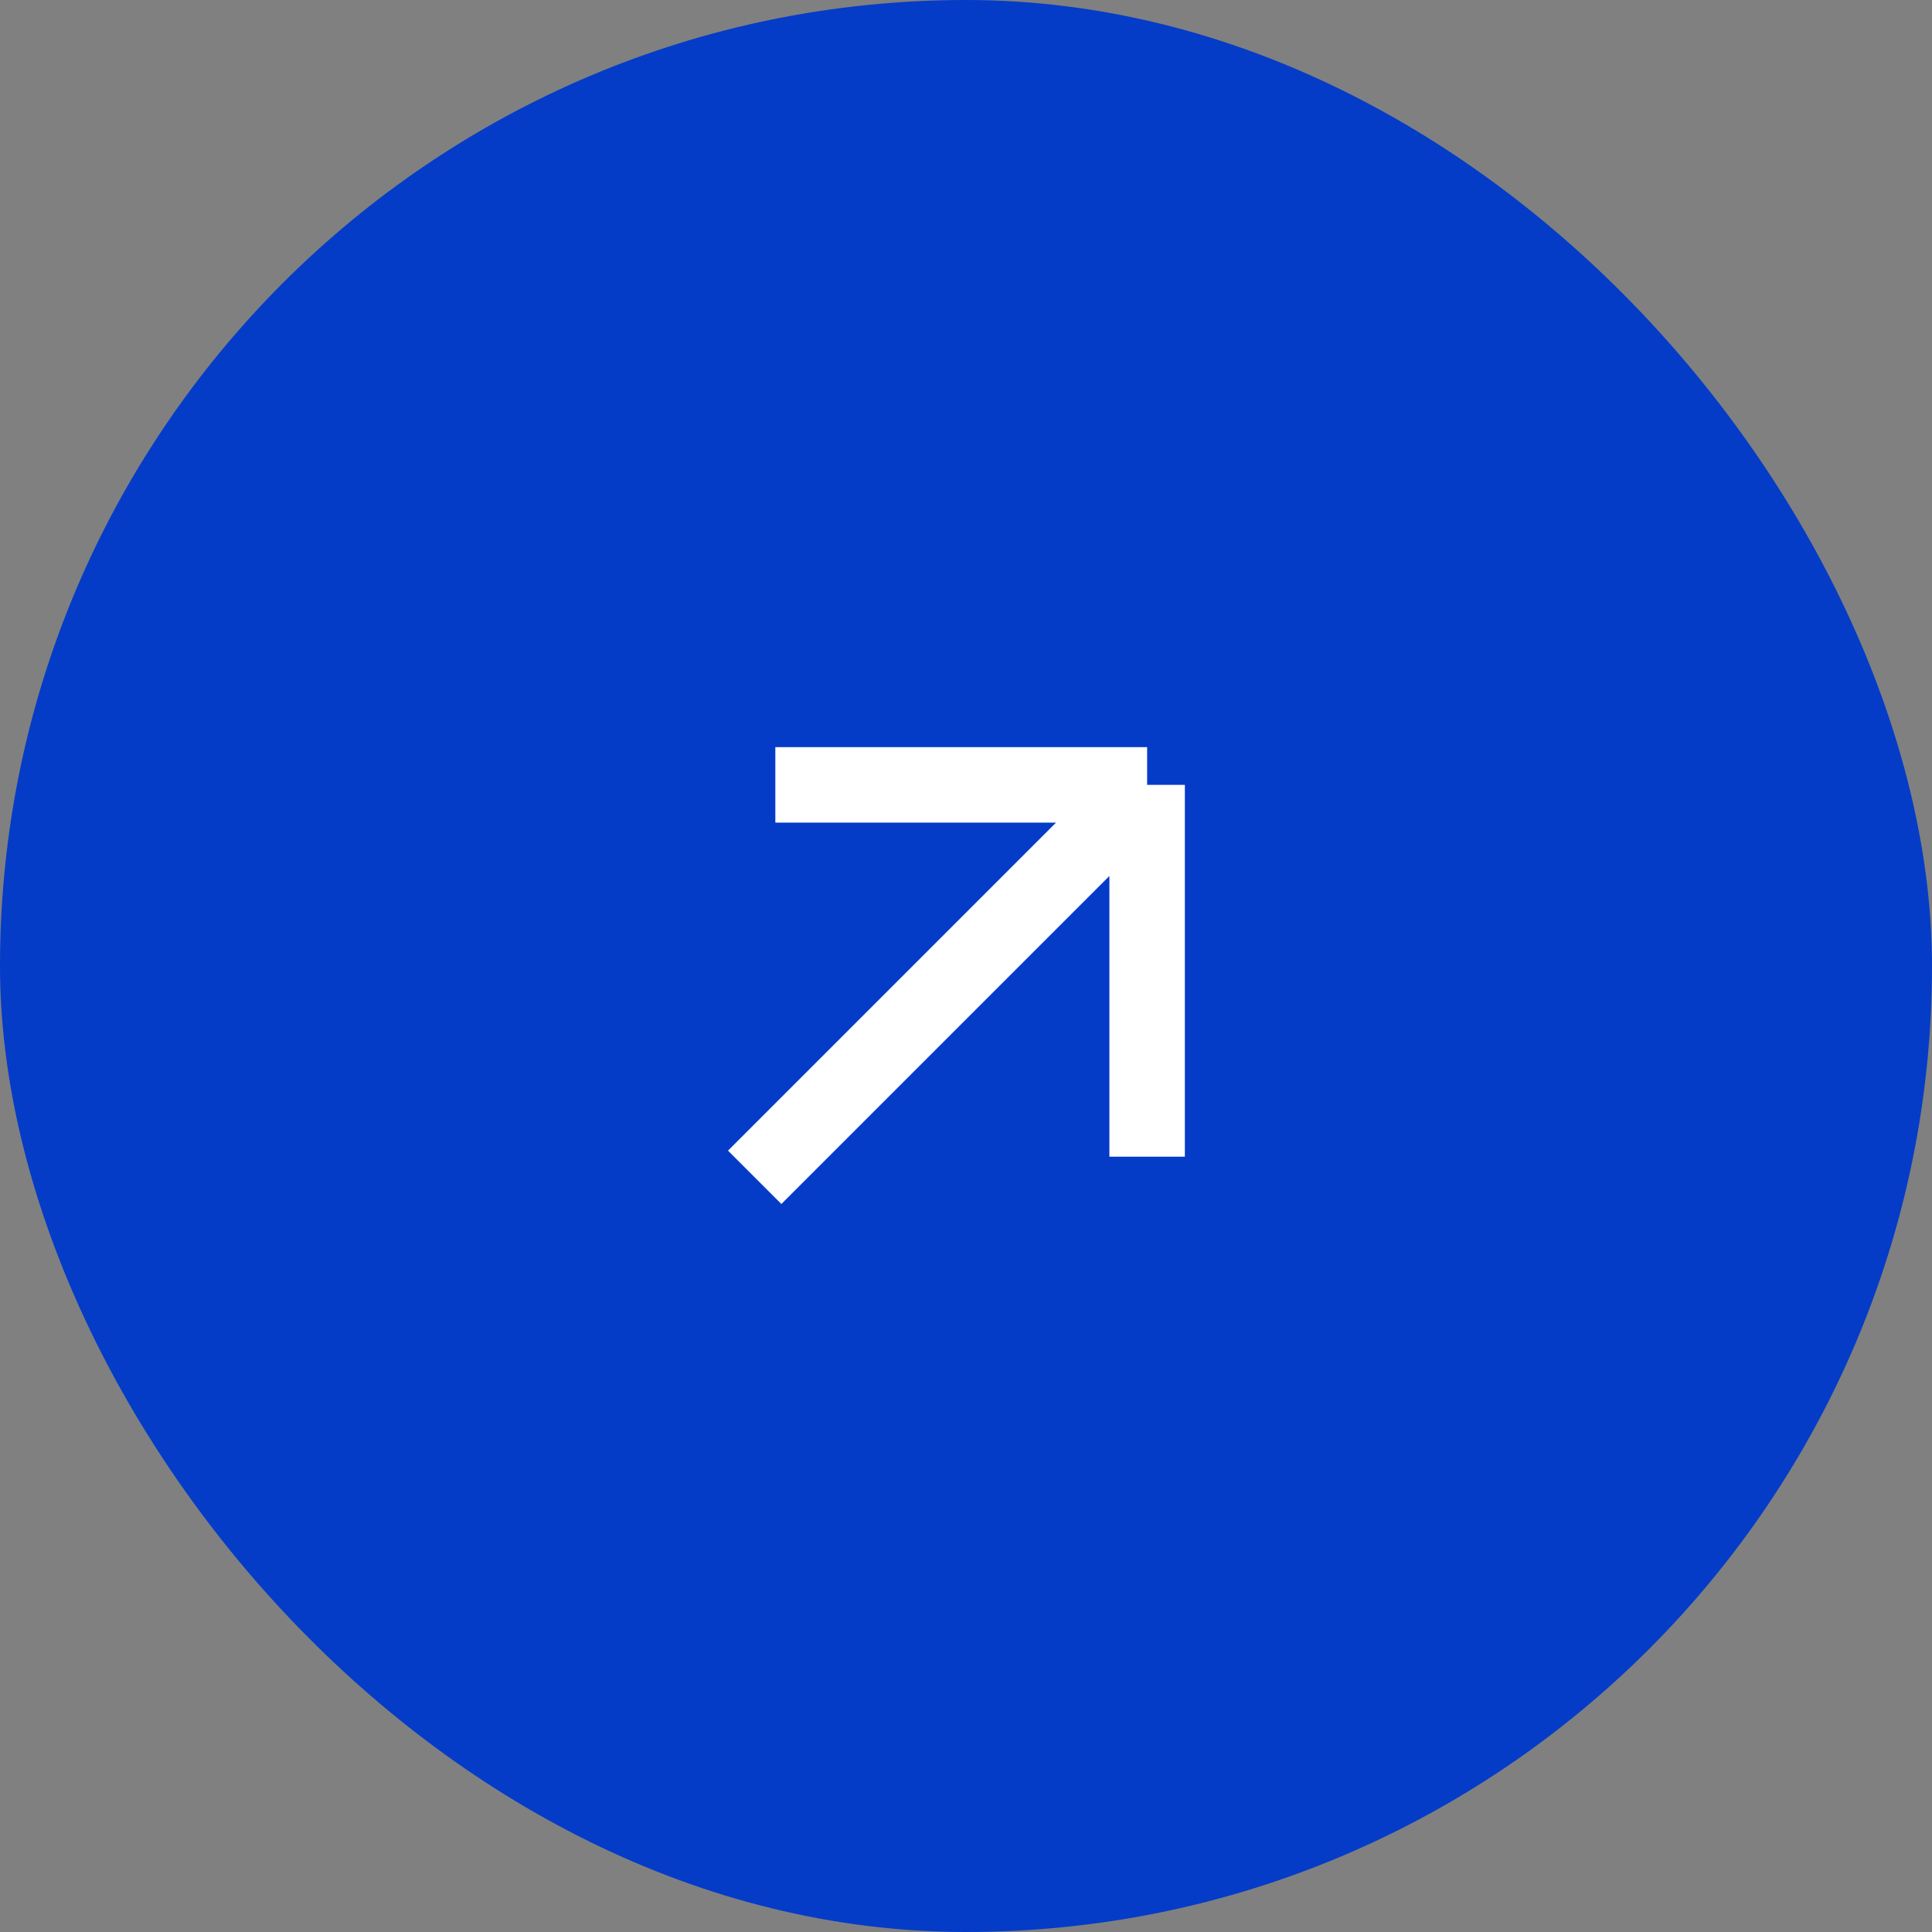
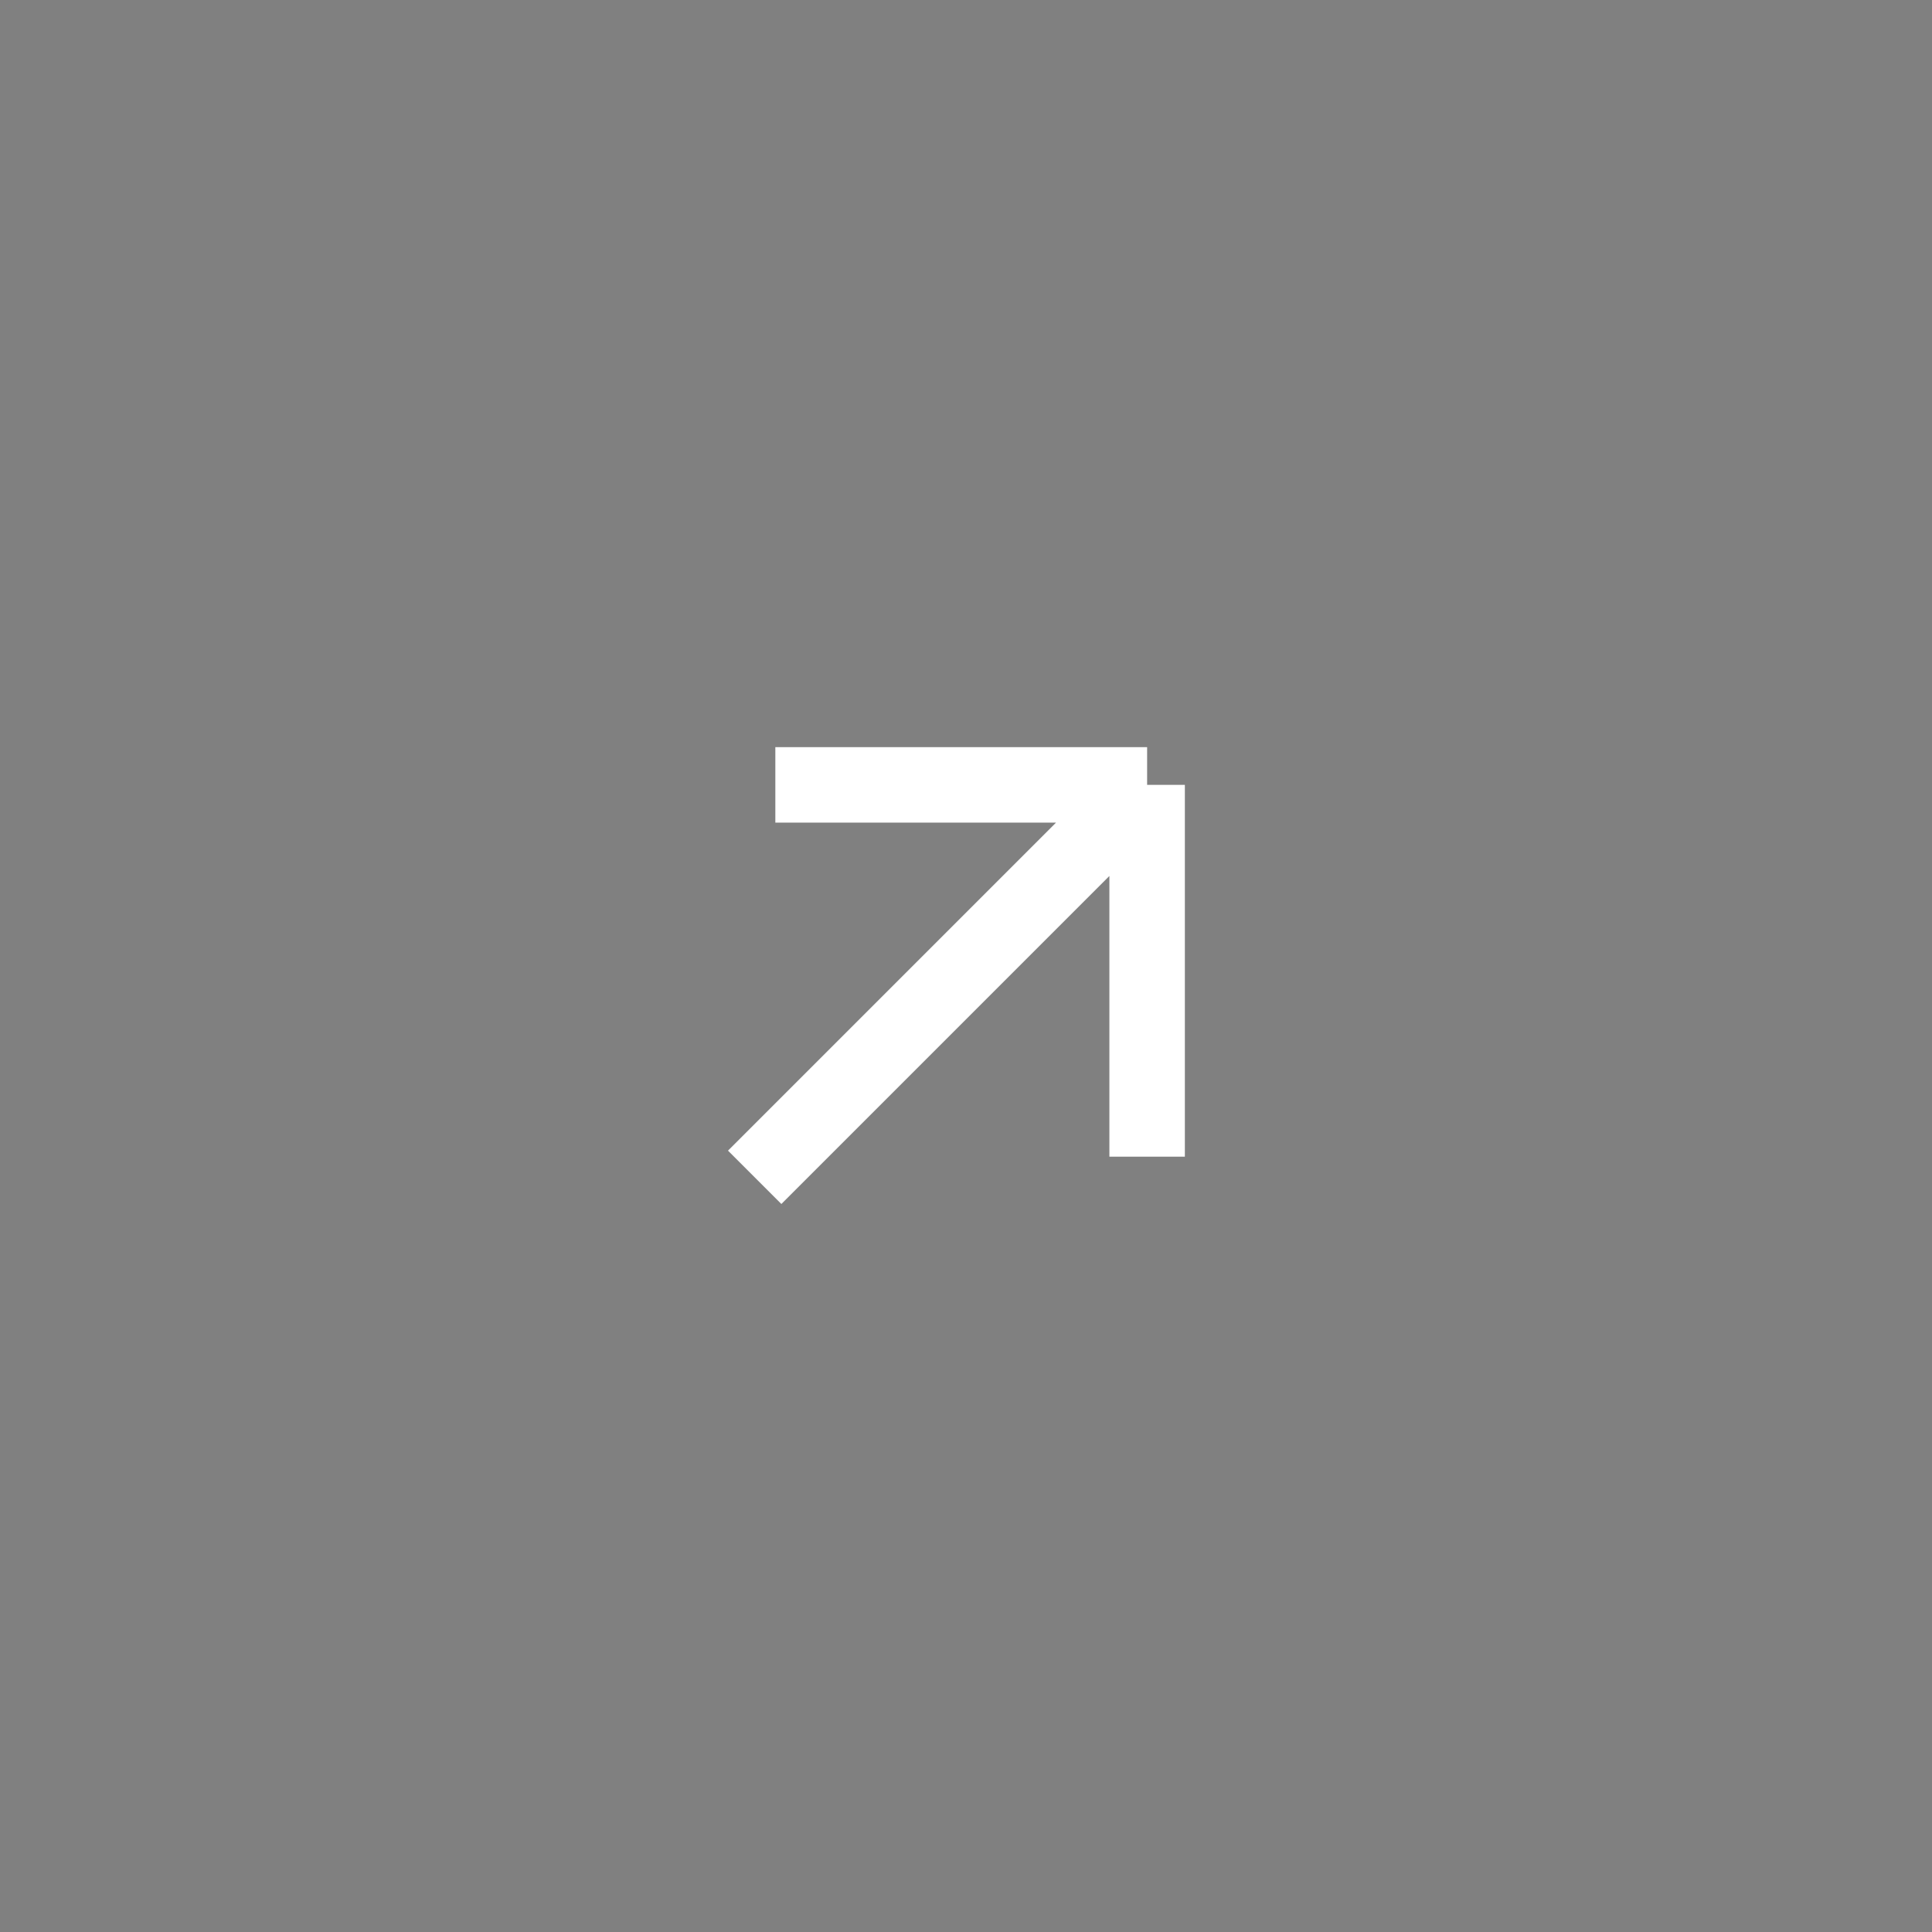
<svg xmlns="http://www.w3.org/2000/svg" width="64" height="64" viewBox="0 0 64 64" fill="none">
  <rect x="0" y="0" width="64" height="64" fill="#808080" stroke="none" />
-   <rect width="64" height="64" rx="32" fill="#043CC8" />
  <path d="M25 39L38 26M38 26L38 38.316M38 26L25.684 26" stroke="white" stroke-width="2.5" stroke-linejoin="round" />
</svg>